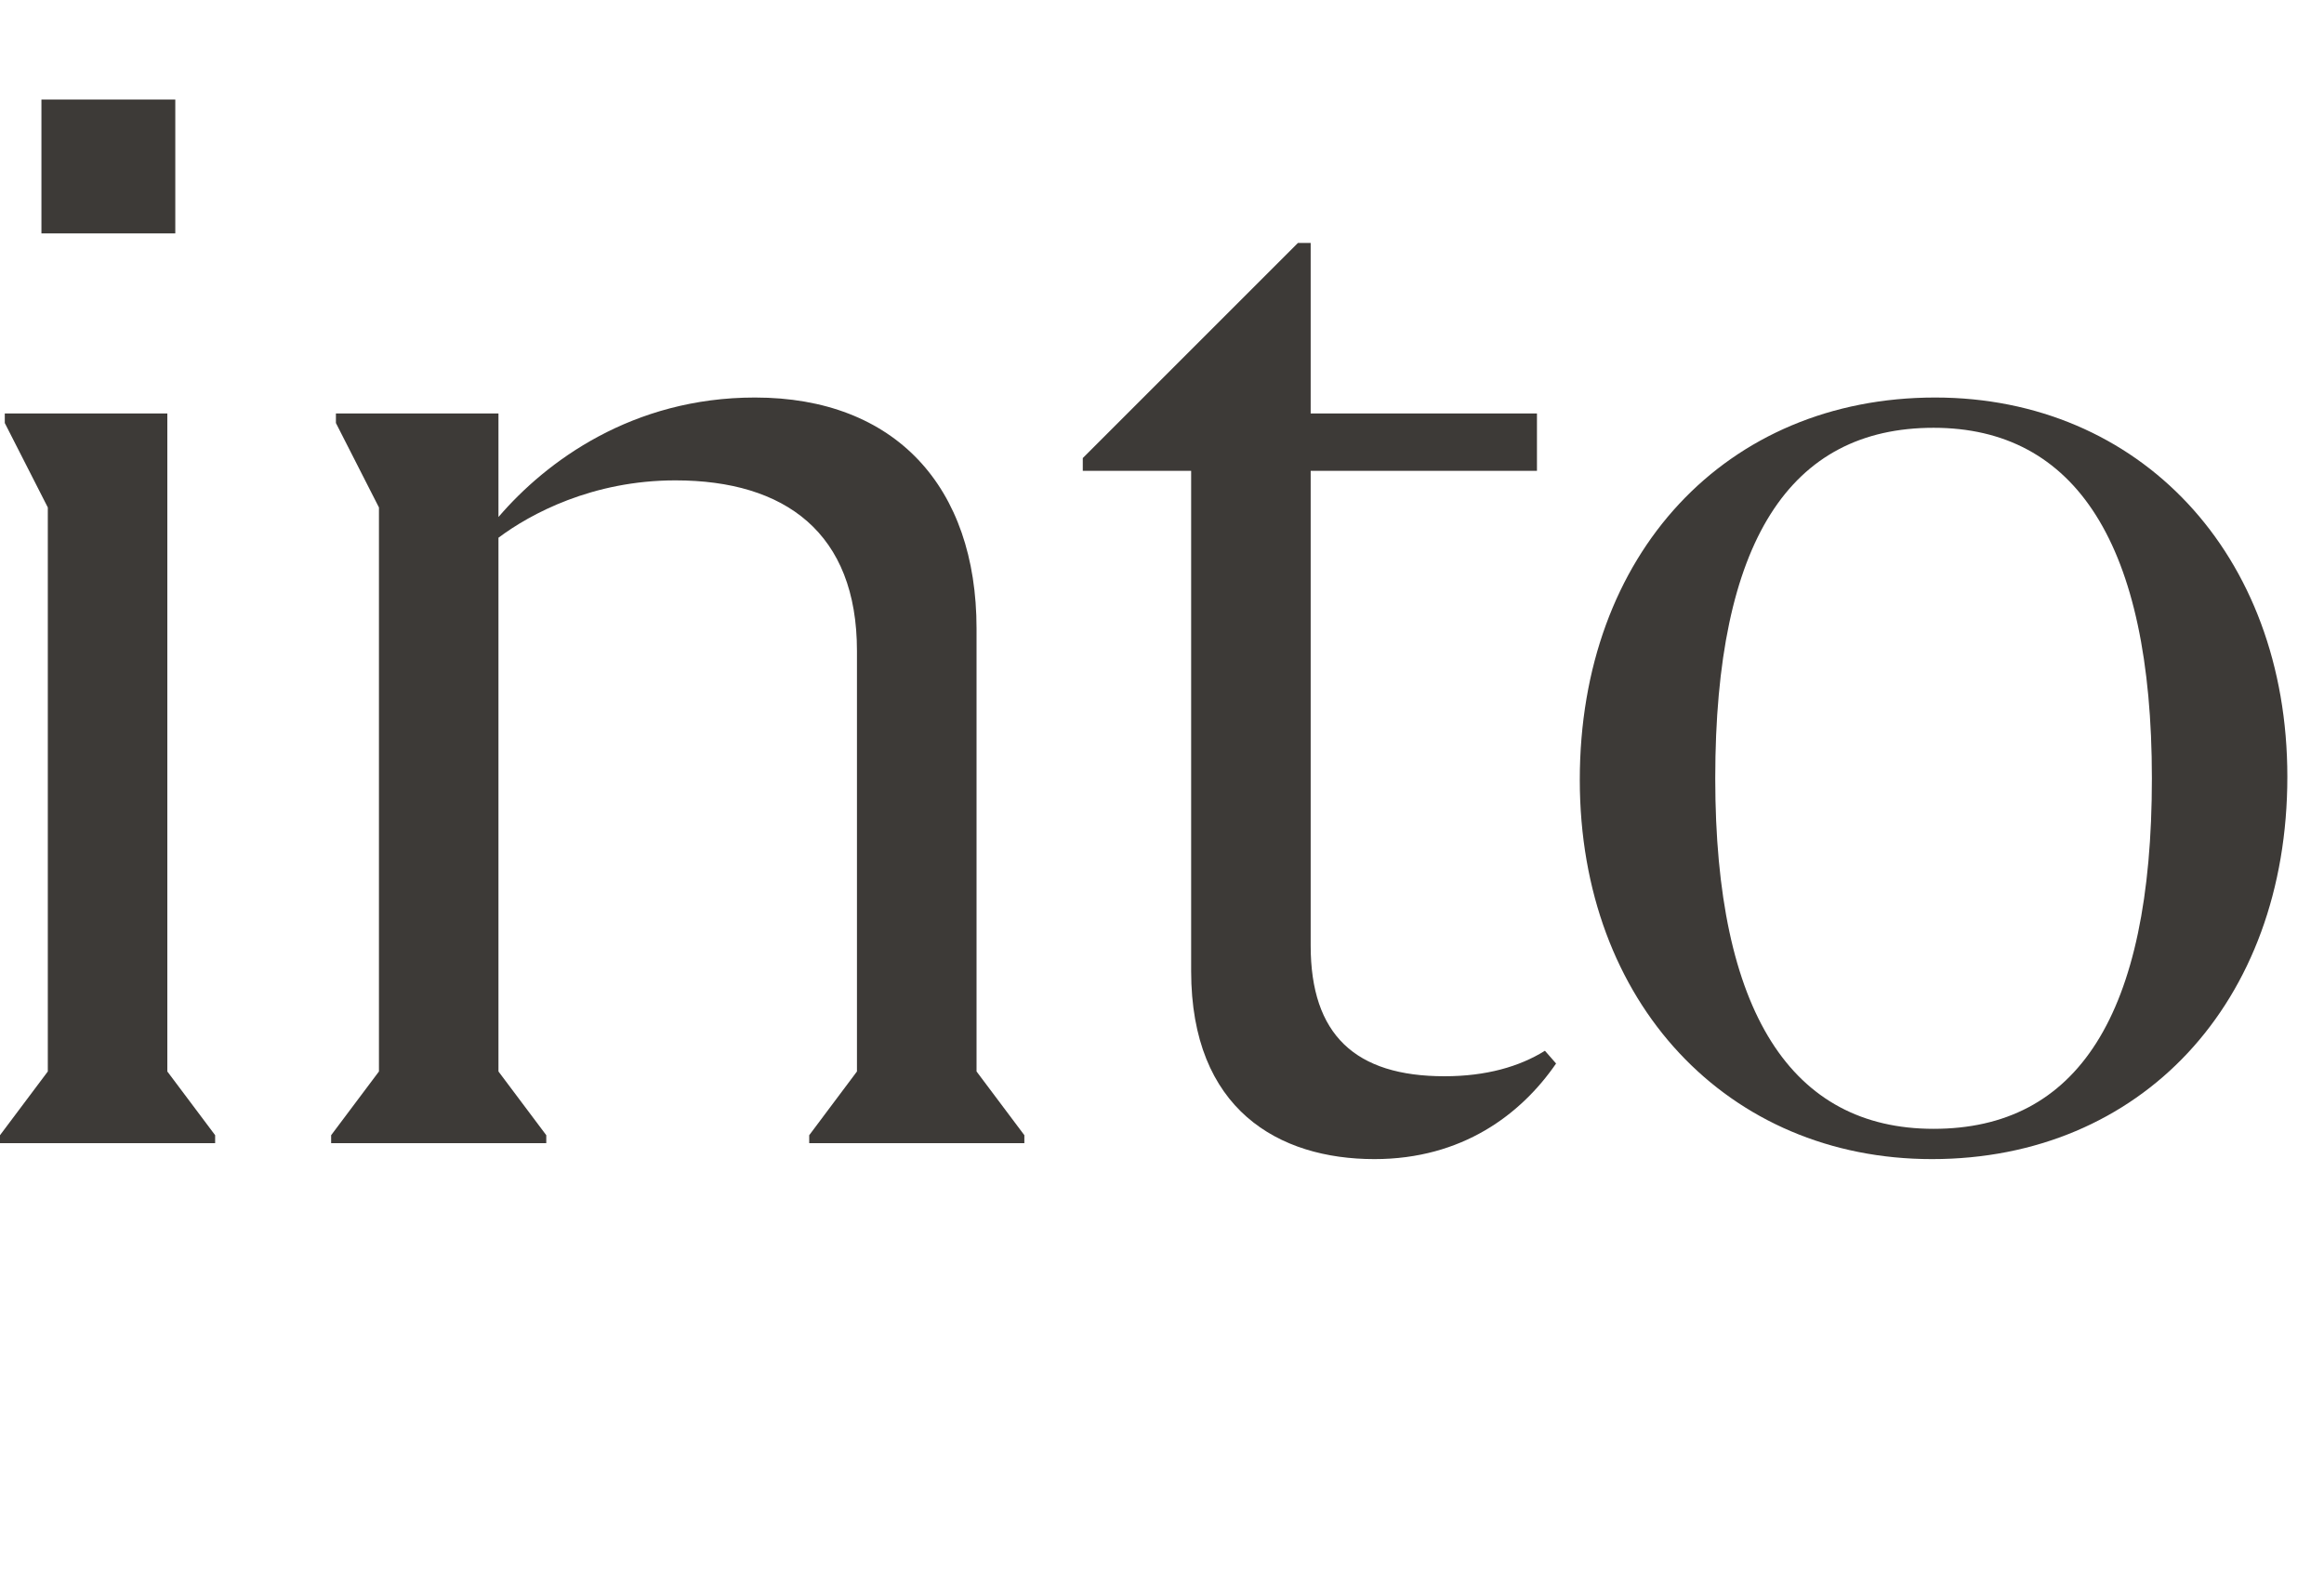
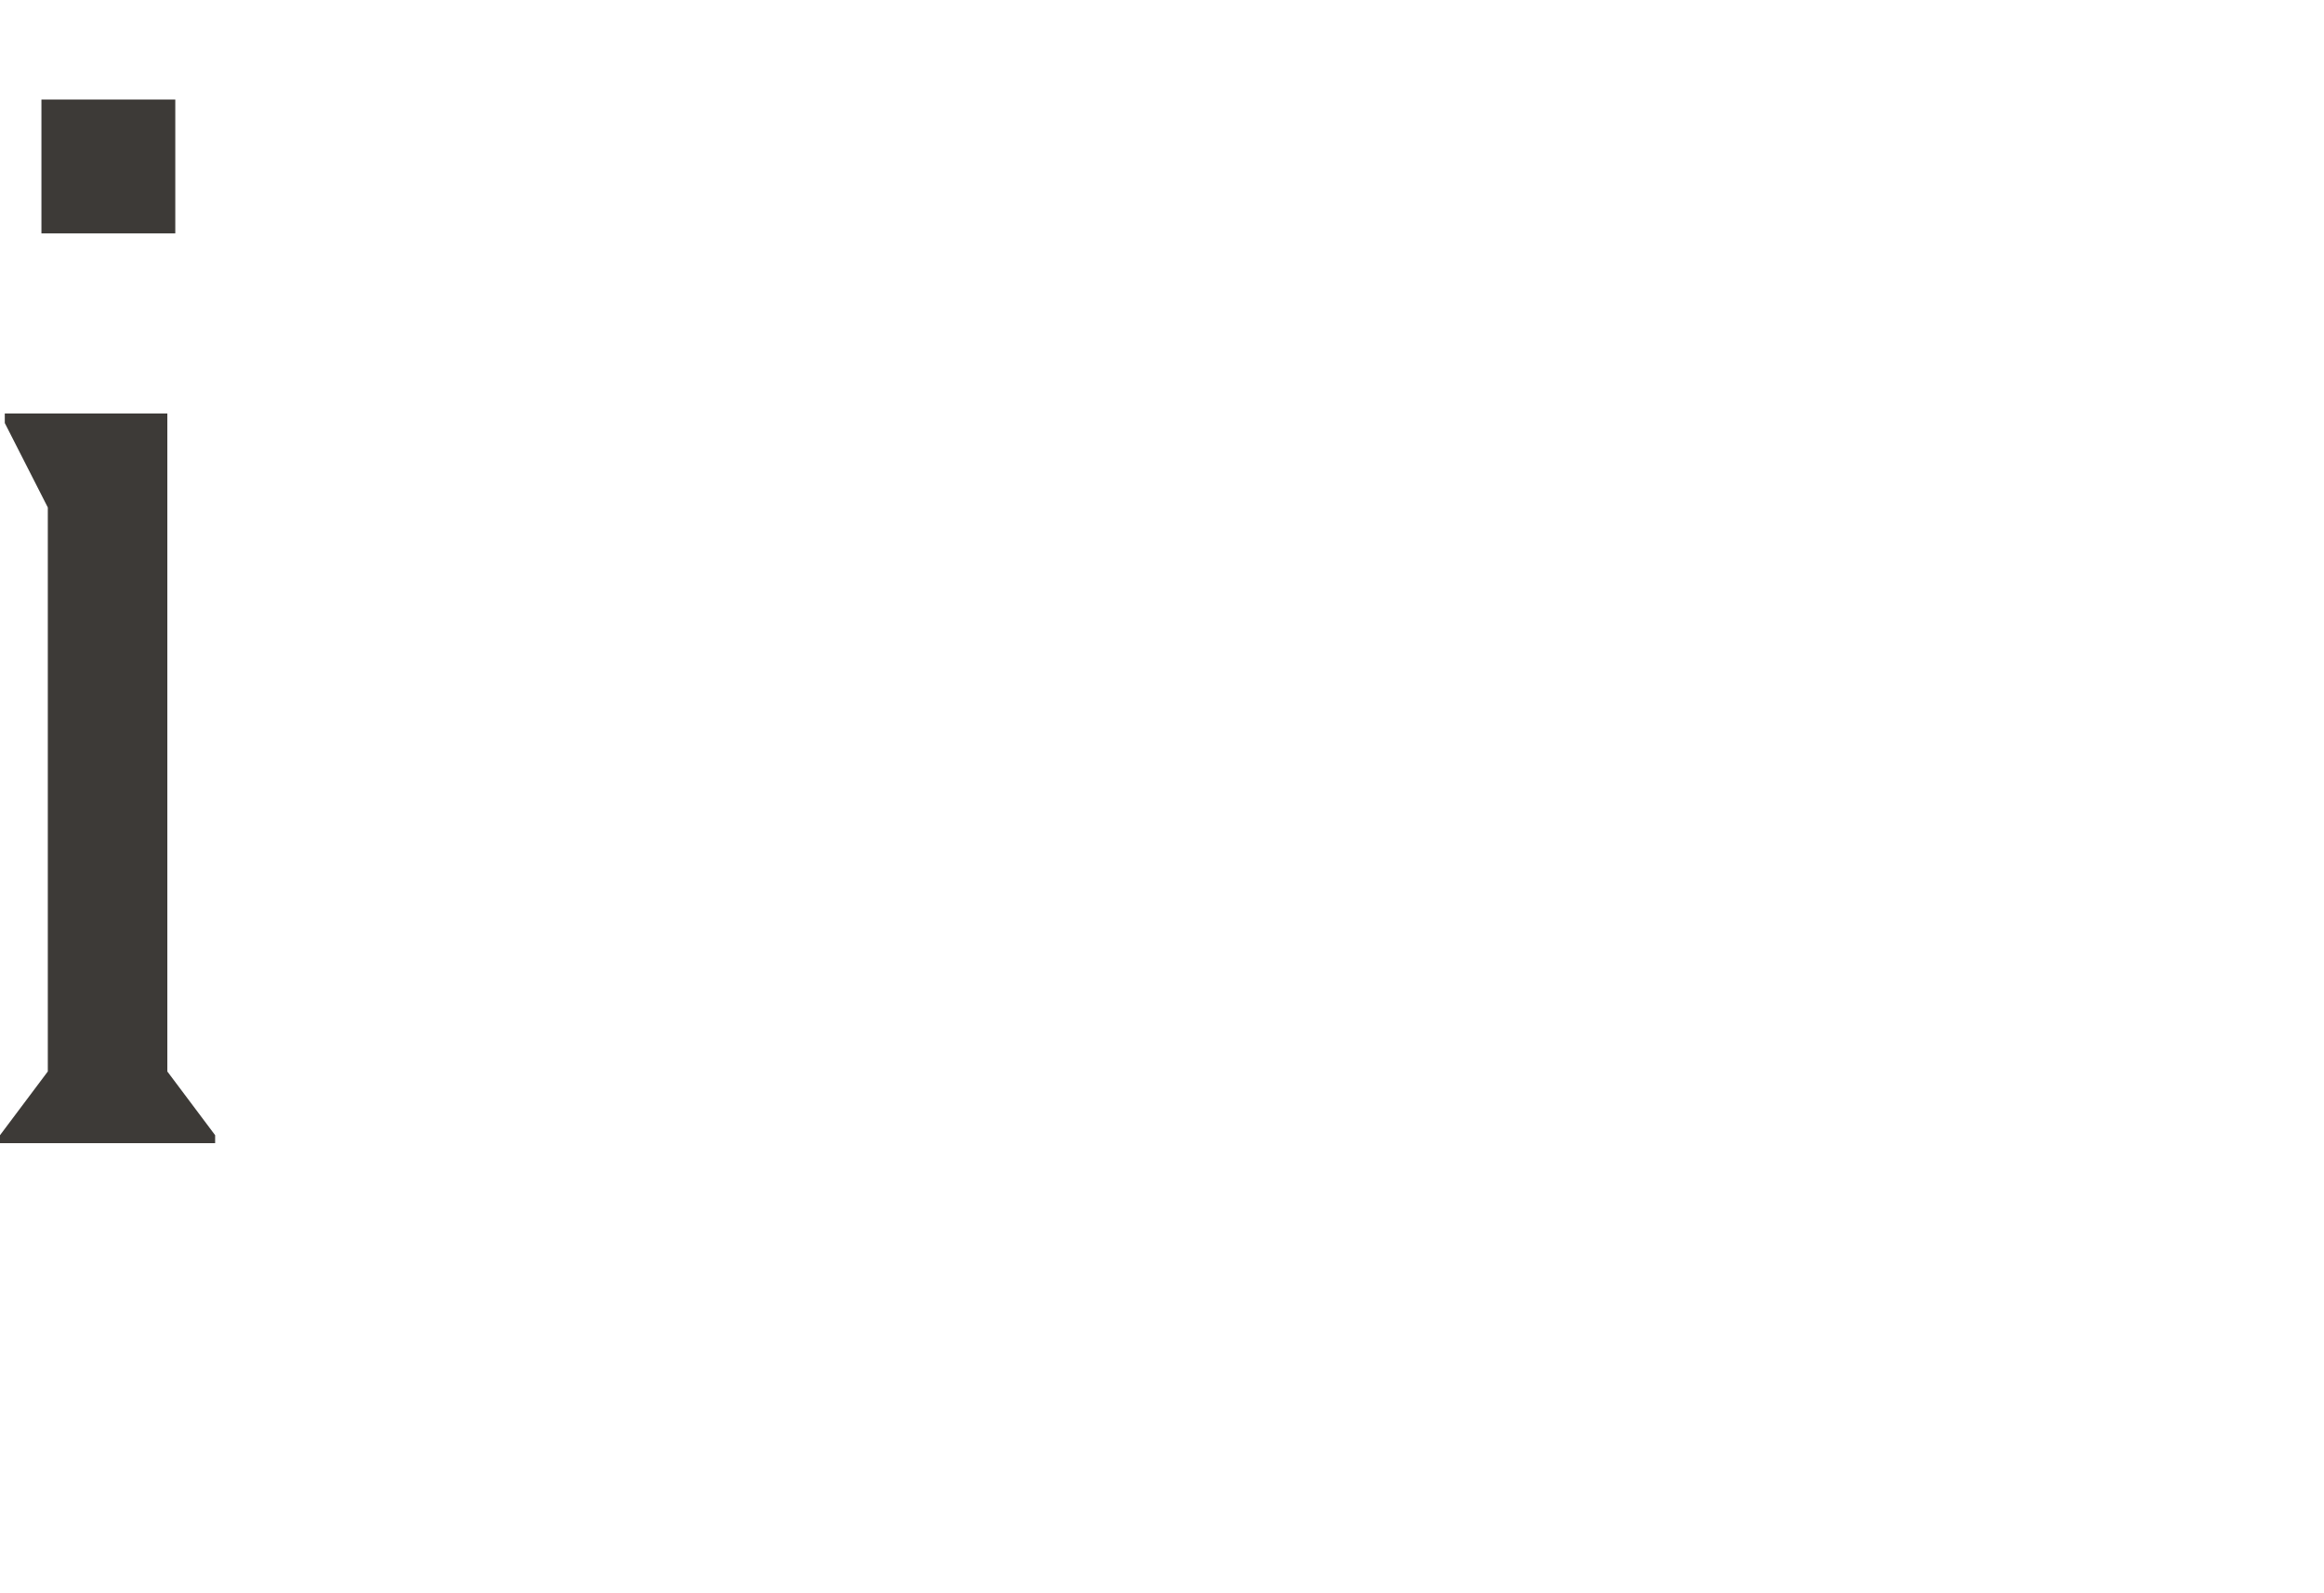
<svg xmlns="http://www.w3.org/2000/svg" fill="none" height="100%" overflow="visible" preserveAspectRatio="none" style="display: block;" viewBox="0 0 35 24" width="100%">
  <g id="into">
    <g id="Group 99891">
-       <path d="M29.096 17.46C26.024 17.46 23.792 15.108 23.792 11.748C23.792 8.34 26 5.988 29.144 5.988C32.216 5.988 34.448 8.34 34.448 11.7C34.448 15.108 32.24 17.46 29.096 17.46ZM29.12 17.004C31.28 17.004 32.408 15.3 32.408 11.724C32.408 8.196 31.256 6.444 29.12 6.444C26.96 6.444 25.832 8.148 25.832 11.724C25.832 15.252 26.984 17.004 29.12 17.004Z" fill="#3D3A37" id="Vector" />
-       <path d="M16.307 6.9L19.547 3.66H19.739V6.228H23.147V7.092H19.739V14.244C19.739 15.588 20.411 16.212 21.755 16.212C22.379 16.212 22.883 16.068 23.267 15.828L23.435 16.02C22.907 16.788 22.019 17.46 20.699 17.46C19.259 17.46 17.939 16.716 17.939 14.628V7.092H16.307V6.9Z" fill="#3D3A37" id="Vector_2" />
-       <path d="M14.707 16.14L15.427 17.1V17.22H12.187V17.1L12.906 16.14V9.804C12.906 8.028 11.826 7.236 10.171 7.236C8.923 7.236 7.987 7.74 7.507 8.1V16.14L8.227 17.1V17.22H4.987V17.1L5.707 16.14V7.644L5.059 6.372V6.228H7.507V7.788C8.227 6.948 9.523 5.988 11.37 5.988C13.482 5.988 14.707 7.332 14.707 9.468V16.14Z" fill="#3D3A37" id="Vector_3" />
      <path d="M2.64 1.5V3.516H0.624V1.5H2.64ZM0 17.22V17.1L0.72 16.14V7.644L0.072 6.372V6.228H2.52V16.14L3.24 17.1V17.22H0Z" fill="#3D3A37" id="Vector_4" />
    </g>
  </g>
</svg>